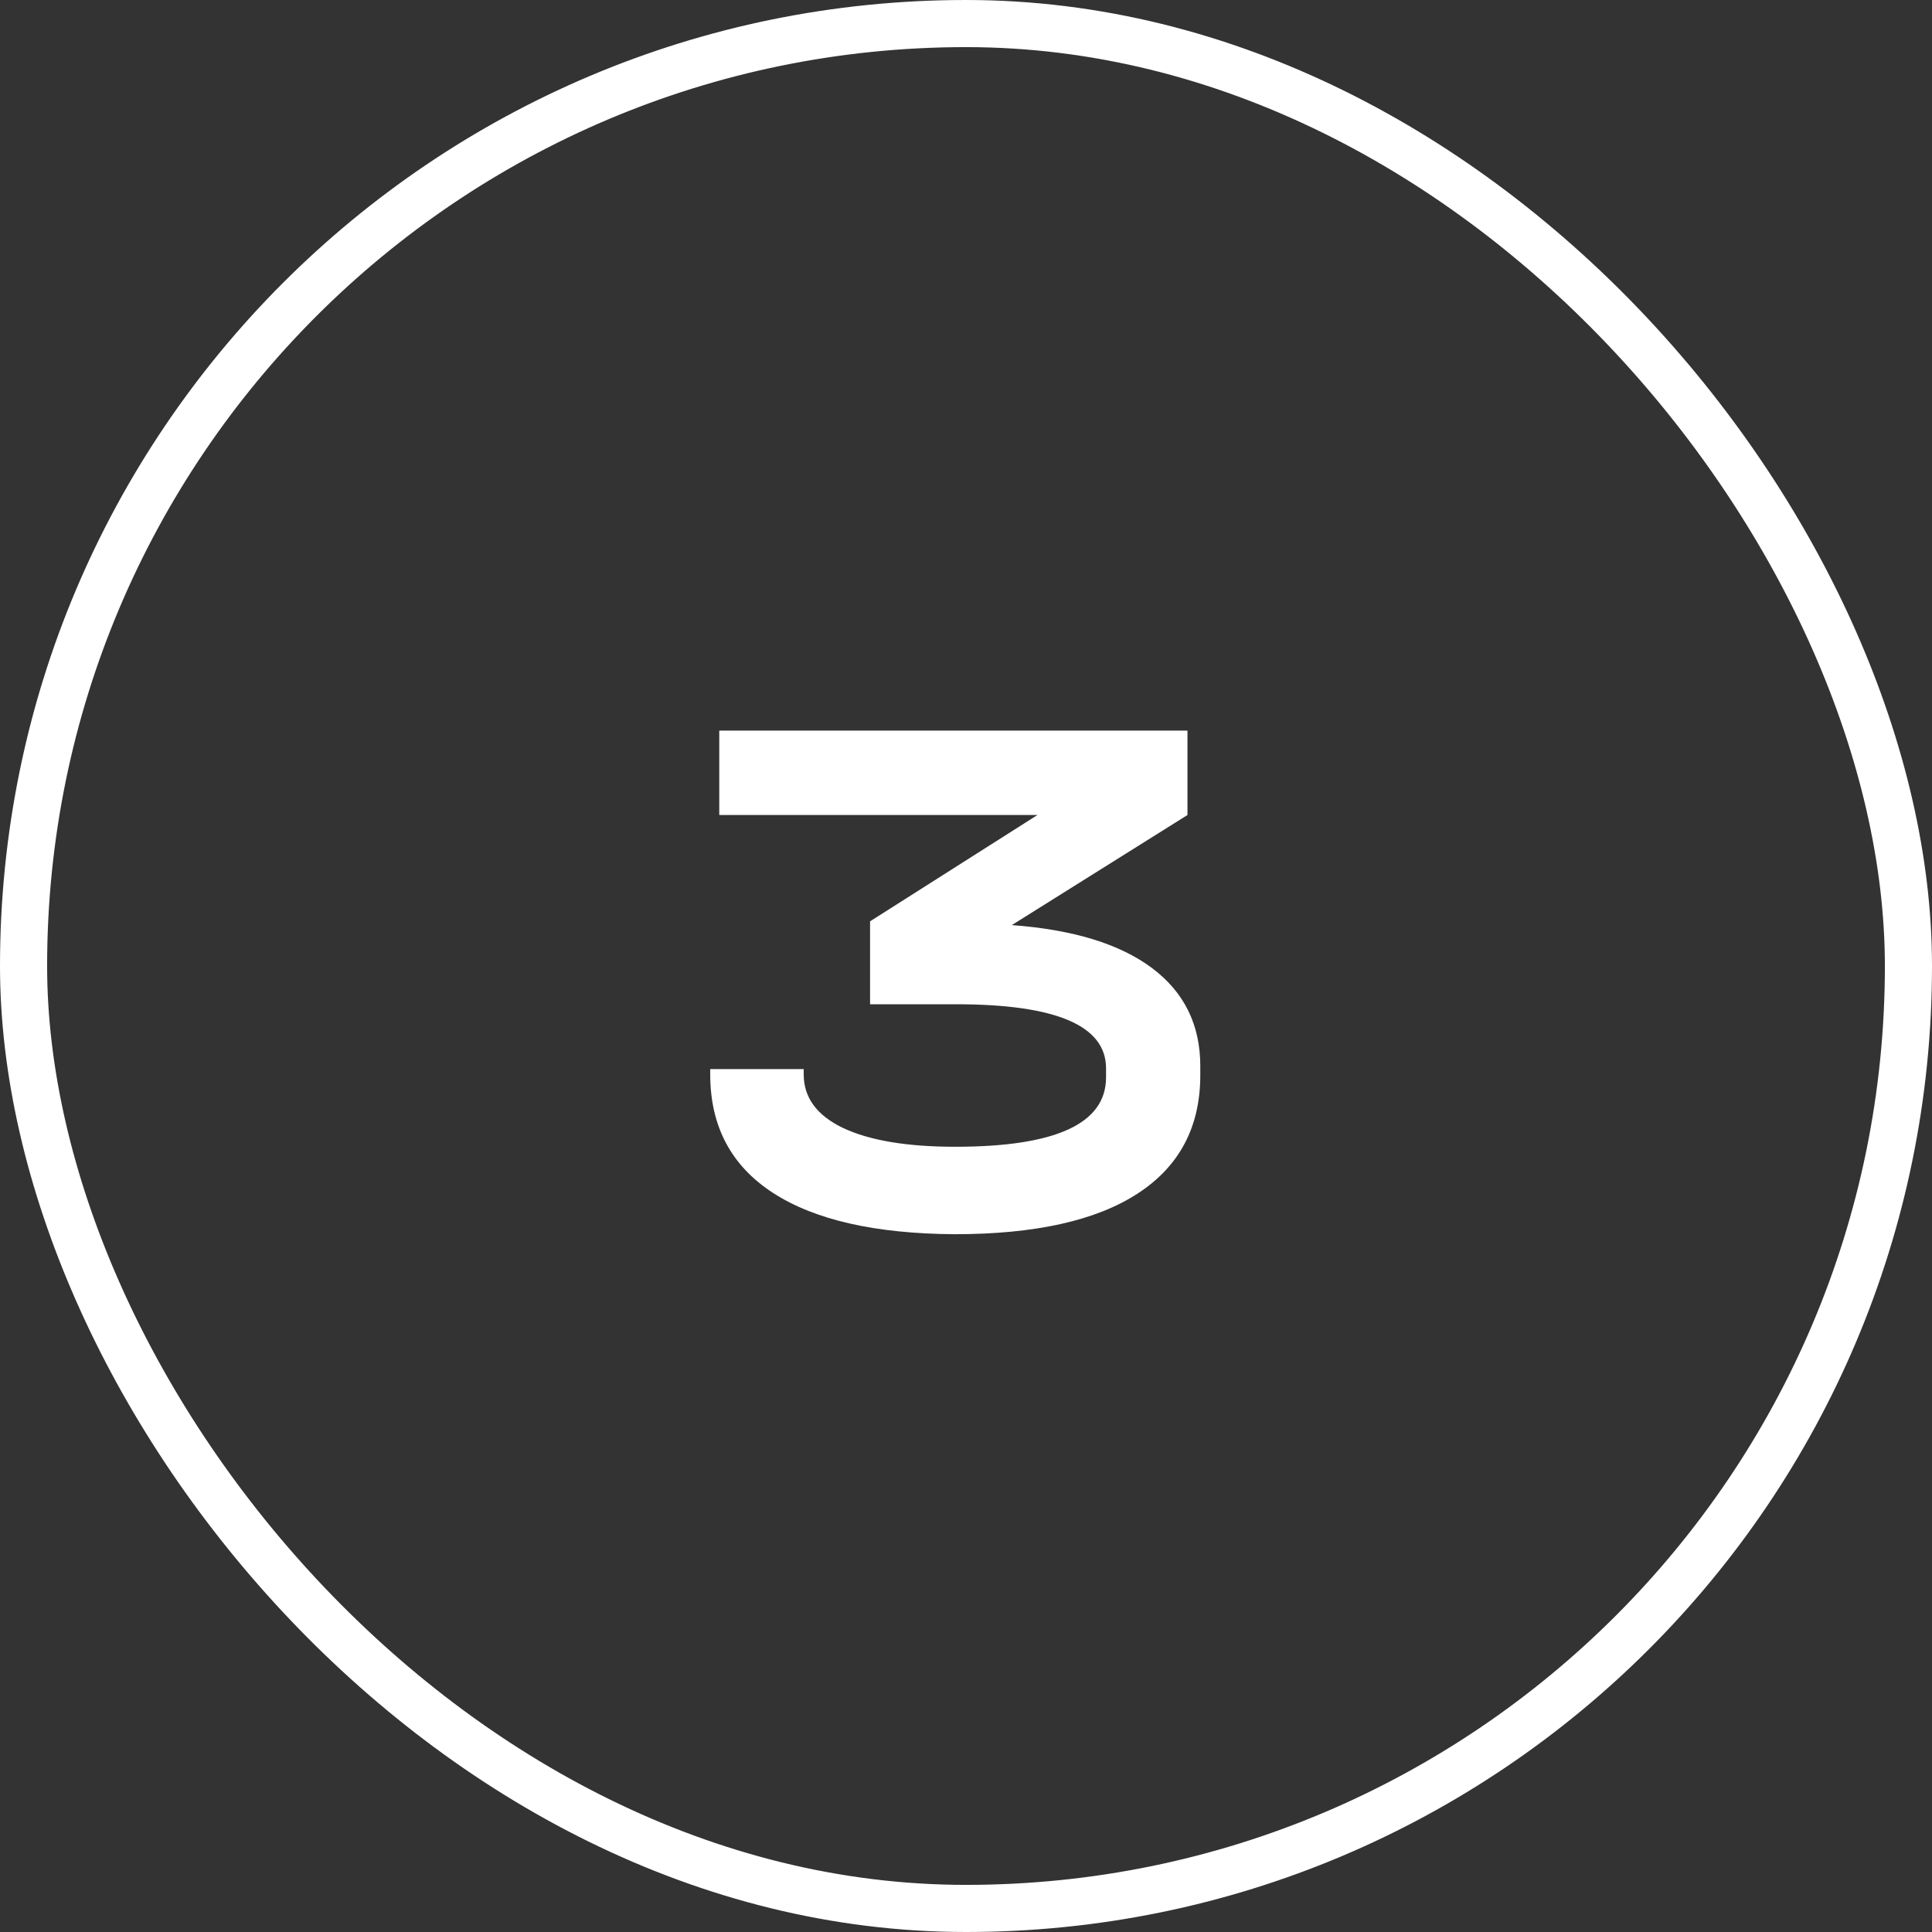
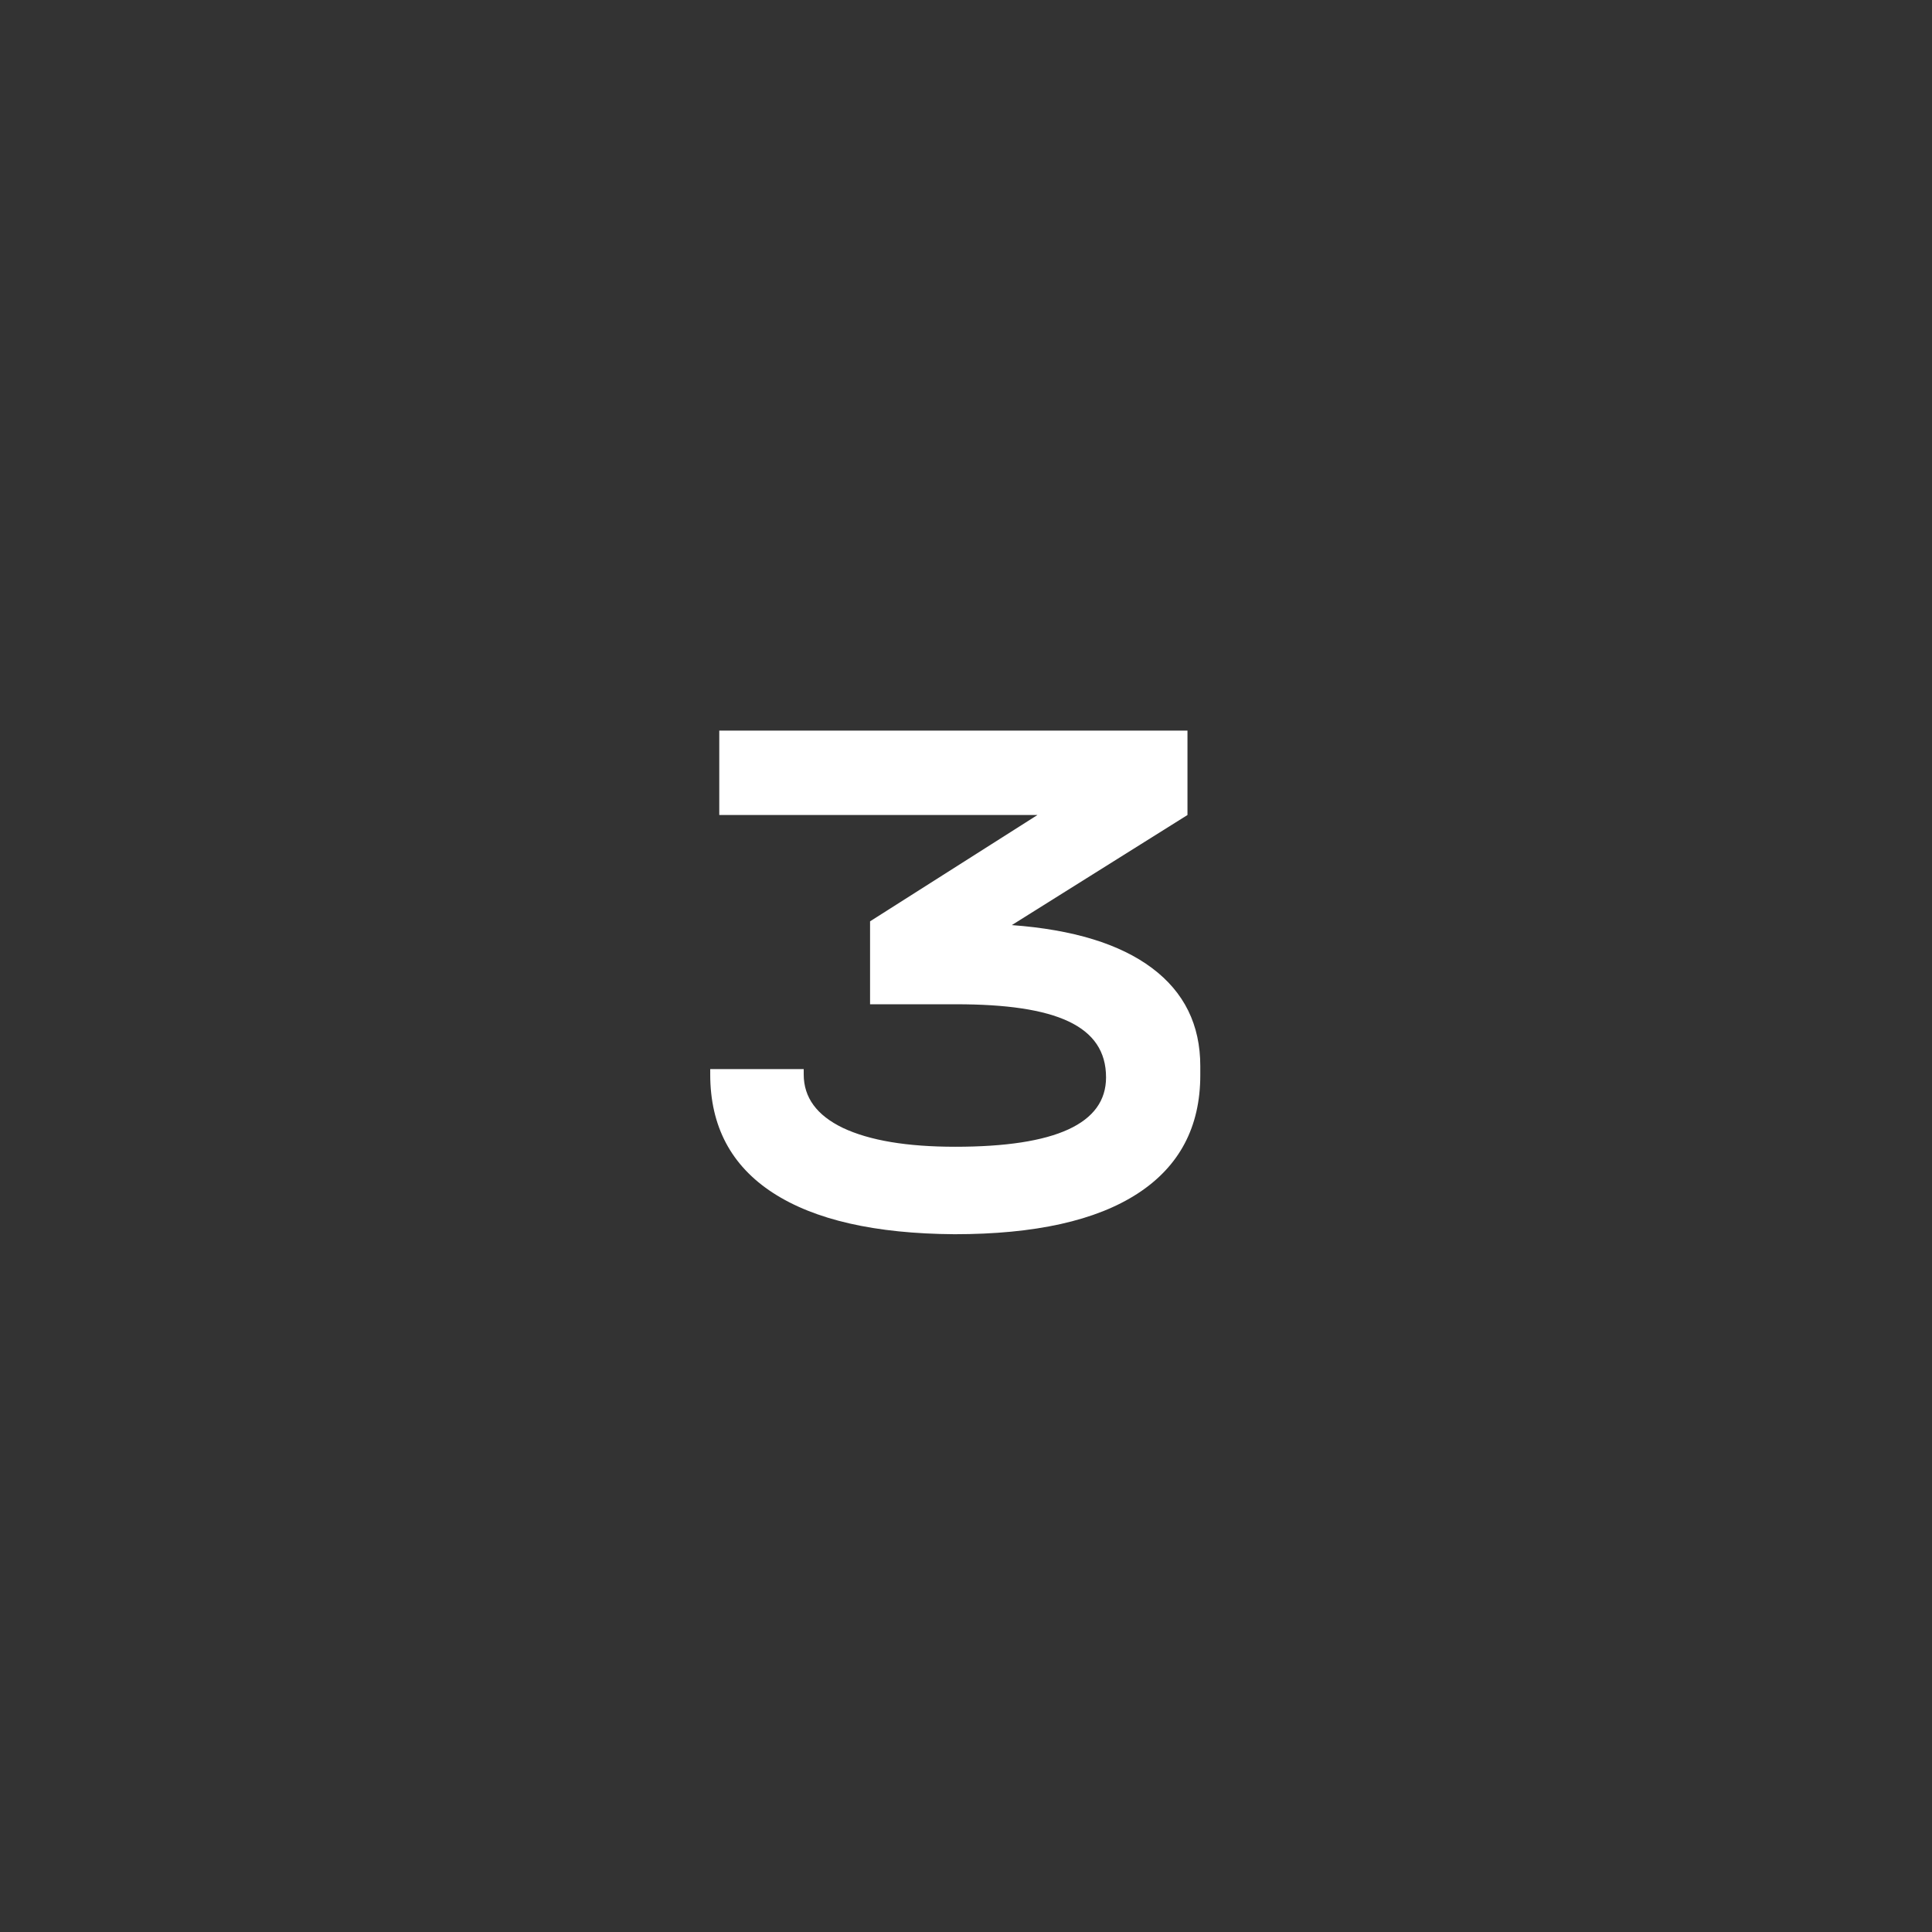
<svg xmlns="http://www.w3.org/2000/svg" width="41" height="41" viewBox="0 0 41 41" fill="none">
  <rect x="0" y="0" width="41" height="41" fill="#333333" stroke="none" />
-   <rect x="0.5" y="0.5" width="40" height="40" rx="20" stroke="white" />
-   <path d="M21.472 19.632C22.773 19.728 23.765 20.032 24.448 20.544C25.131 21.056 25.472 21.749 25.472 22.624V22.816C25.472 23.915 25.029 24.752 24.144 25.328C23.259 25.904 21.963 26.192 20.256 26.192C18.571 26.181 17.285 25.888 16.4 25.312C15.515 24.736 15.072 23.899 15.072 22.8V22.688H17.056V22.8C17.056 23.291 17.333 23.669 17.888 23.936C18.453 24.203 19.248 24.336 20.272 24.336C22.405 24.336 23.472 23.845 23.472 22.864V22.672C23.472 21.765 22.411 21.312 20.288 21.312H18.464V19.552L22.016 17.296H15.264V15.504H25.2V17.296L21.472 19.632Z" fill="white" />
+   <path d="M21.472 19.632C22.773 19.728 23.765 20.032 24.448 20.544C25.131 21.056 25.472 21.749 25.472 22.624V22.816C25.472 23.915 25.029 24.752 24.144 25.328C23.259 25.904 21.963 26.192 20.256 26.192C18.571 26.181 17.285 25.888 16.4 25.312C15.515 24.736 15.072 23.899 15.072 22.8V22.688H17.056V22.8C17.056 23.291 17.333 23.669 17.888 23.936C18.453 24.203 19.248 24.336 20.272 24.336C22.405 24.336 23.472 23.845 23.472 22.864C23.472 21.765 22.411 21.312 20.288 21.312H18.464V19.552L22.016 17.296H15.264V15.504H25.2V17.296L21.472 19.632Z" fill="white" />
</svg>